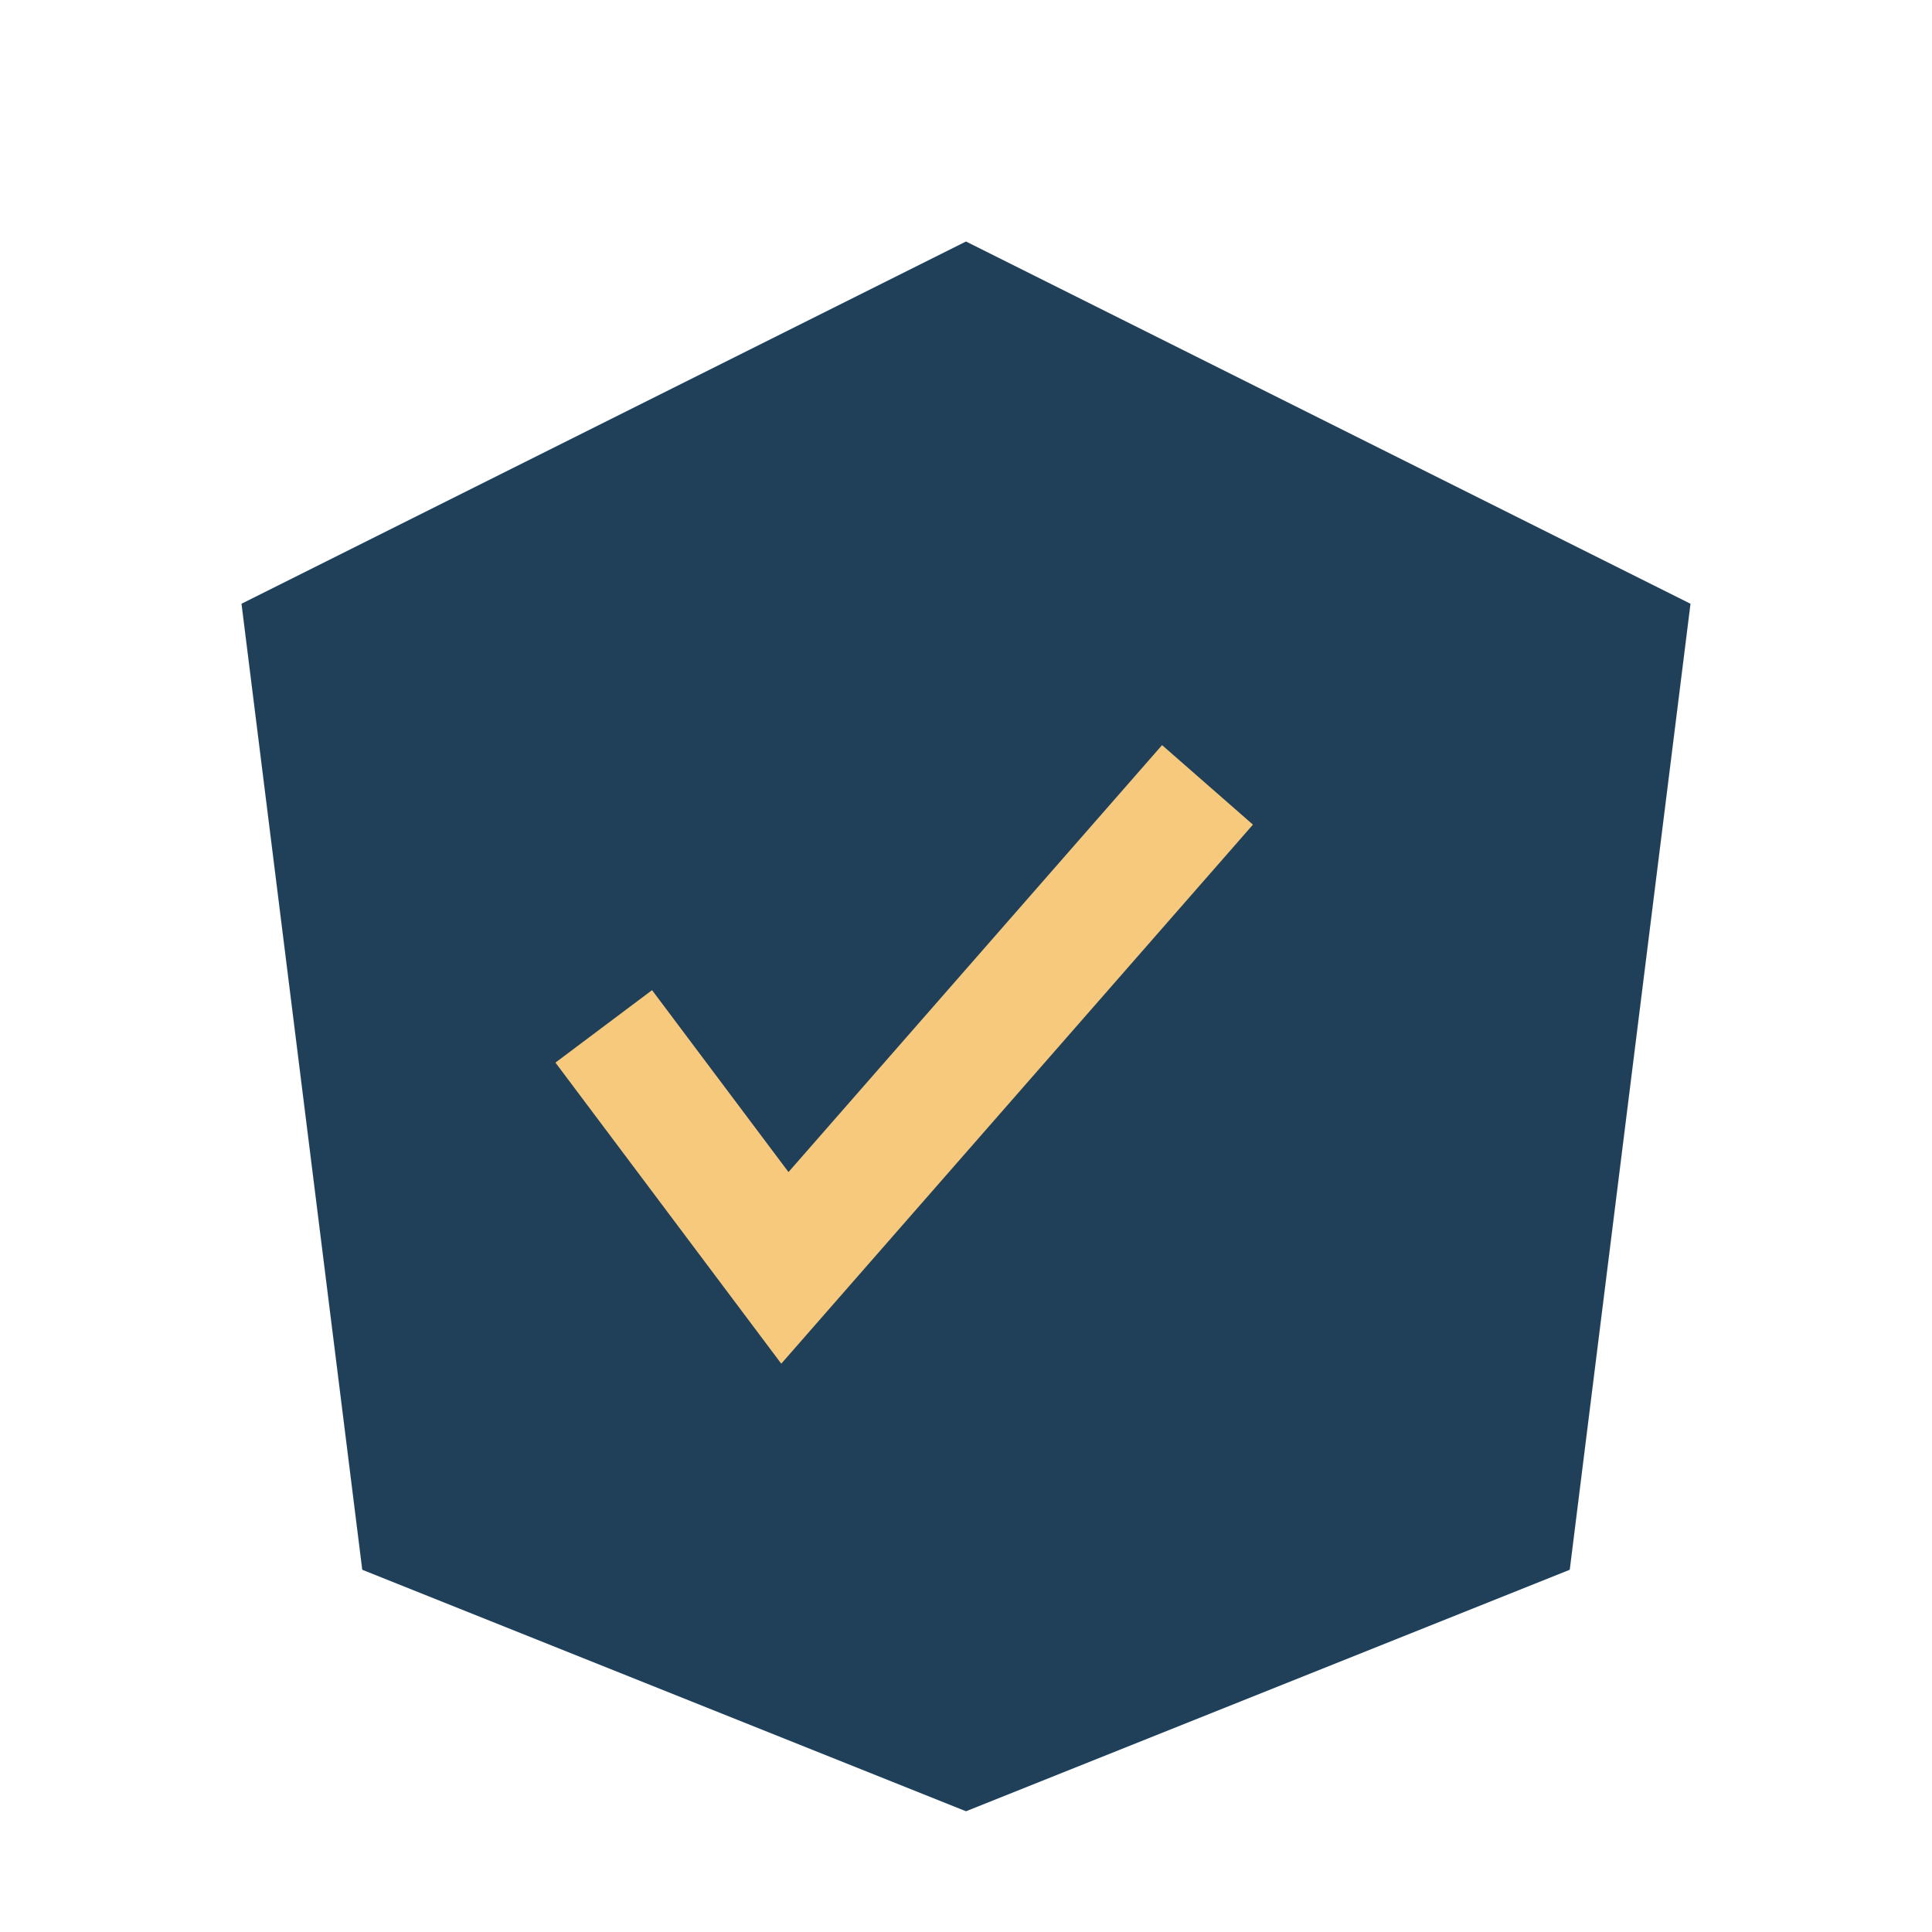
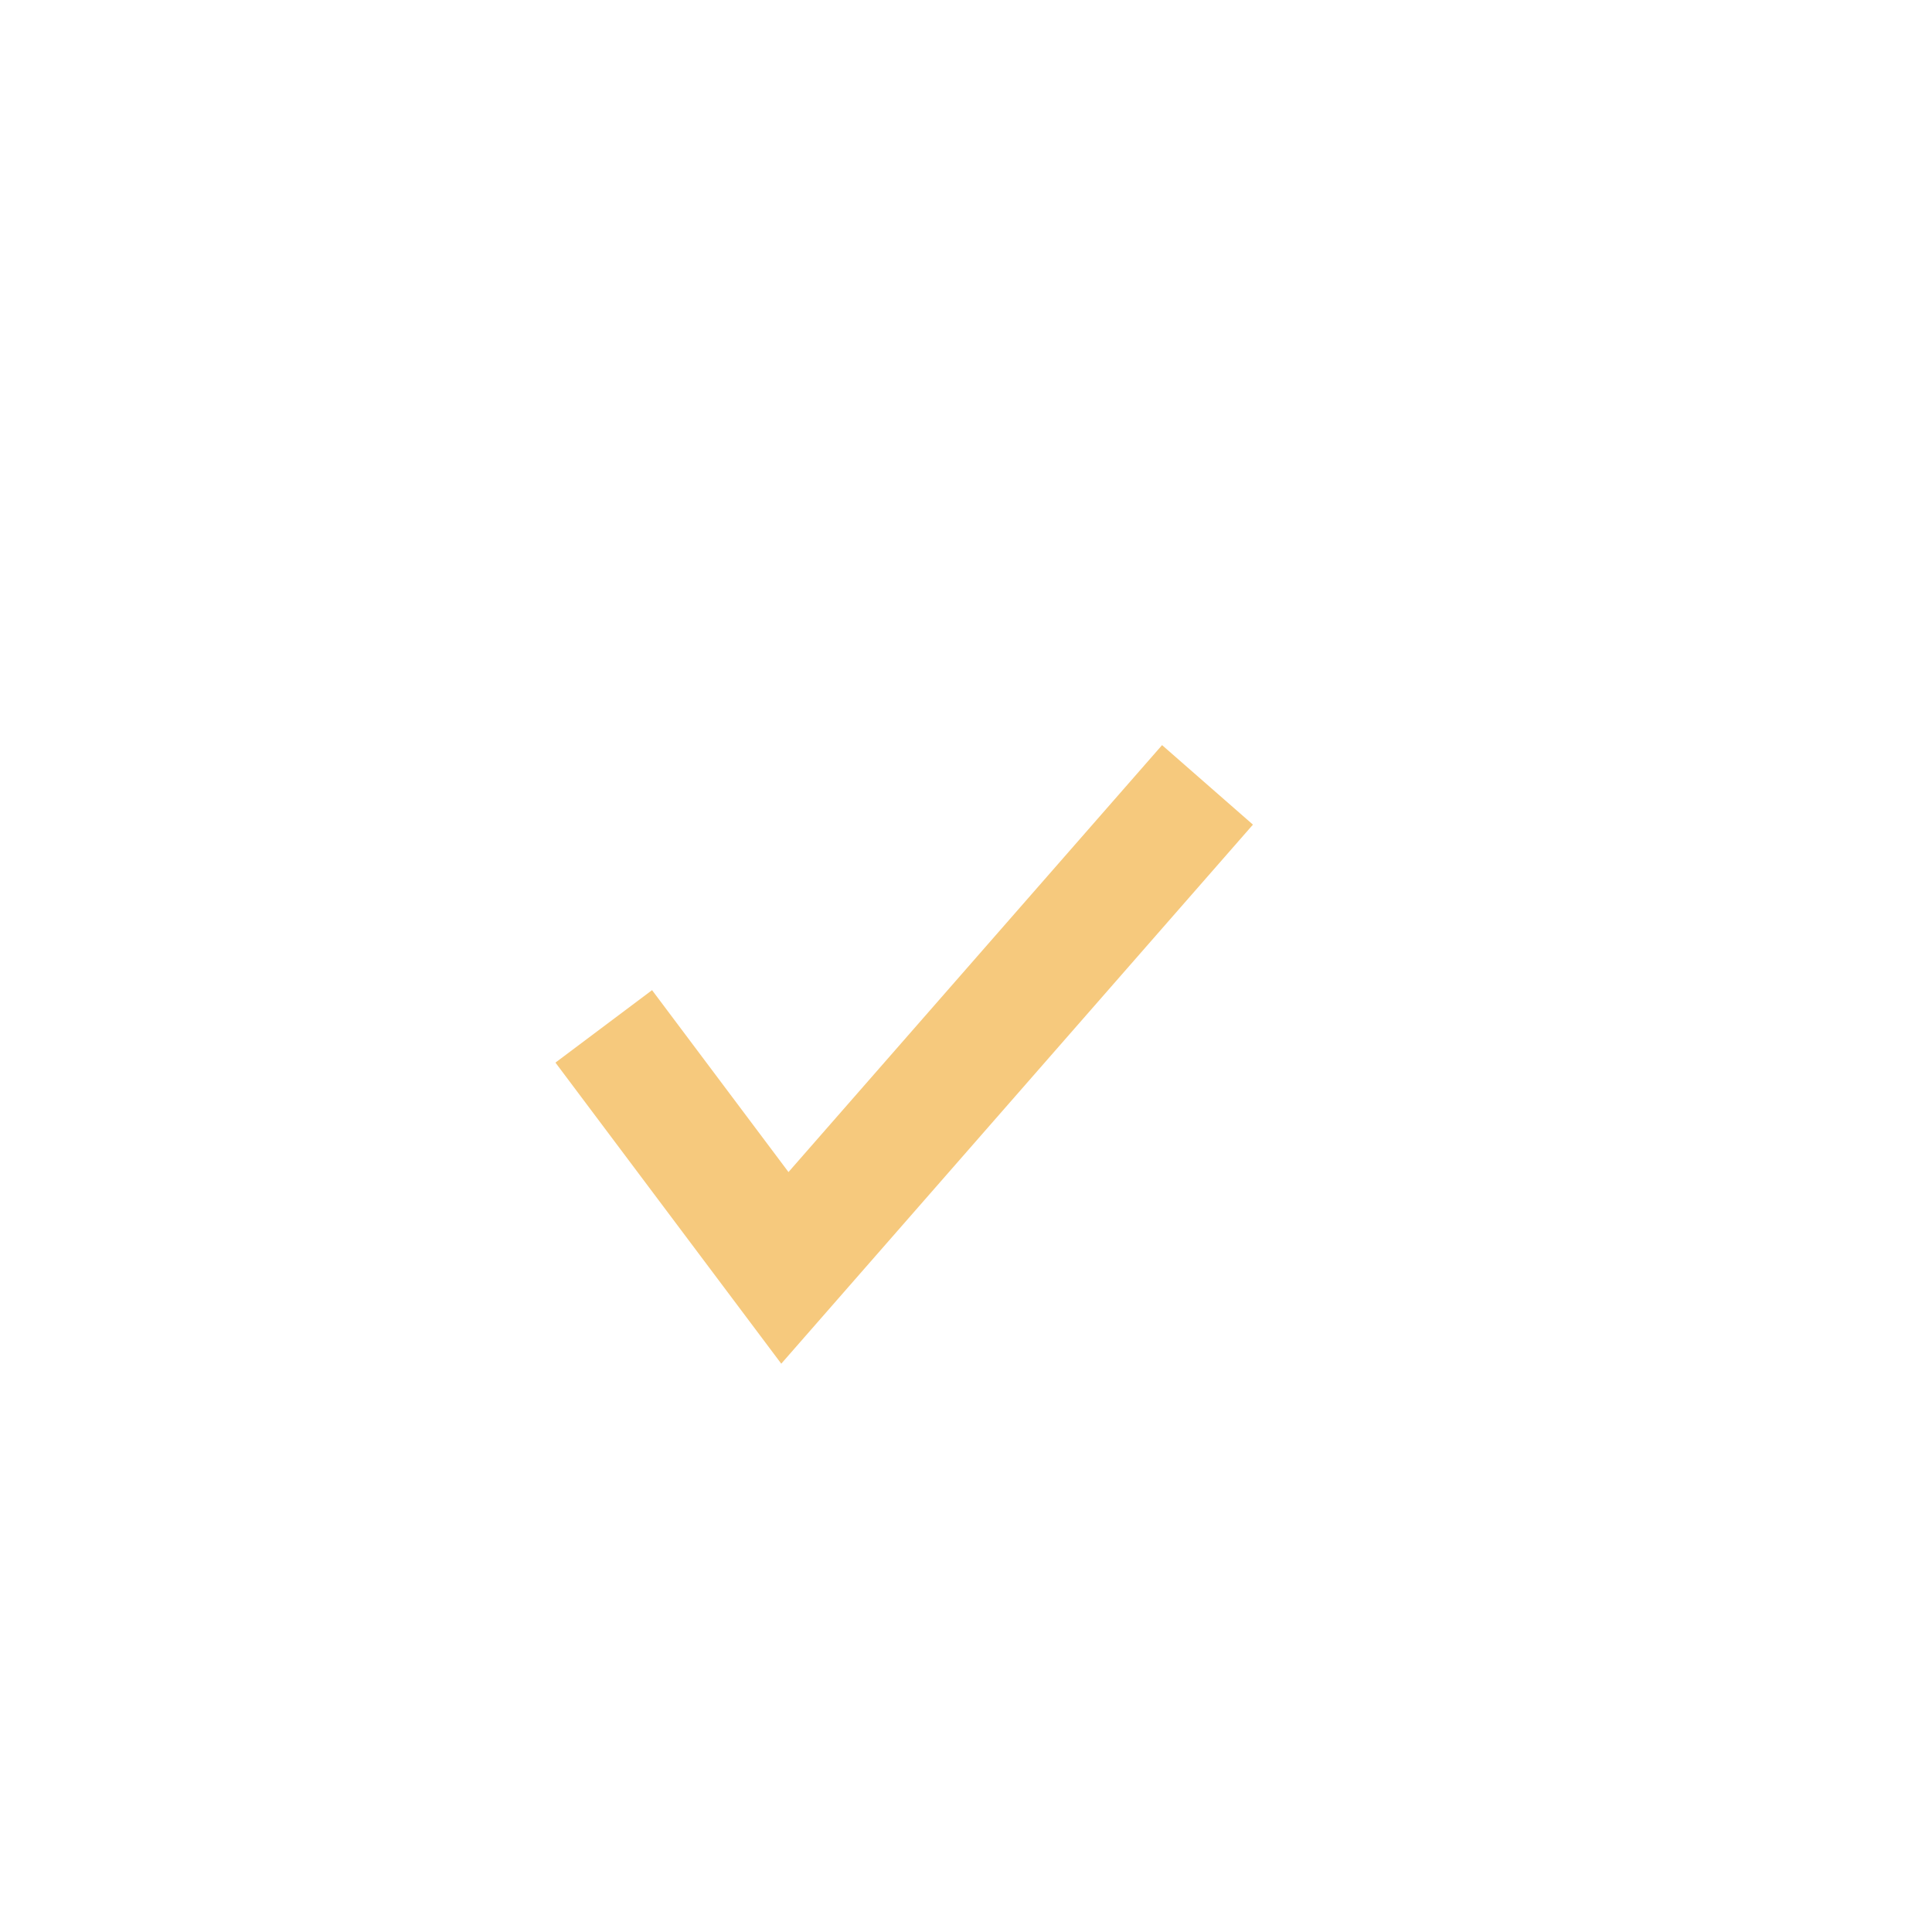
<svg xmlns="http://www.w3.org/2000/svg" width="32" height="32" viewBox="0 0 32 32">
-   <polygon points="16,4 28,10 26,26 16,30 6,26 4,10" fill="#20405A" />
  <path d="M10 17l3 4 7-8" stroke="#F6C97D" stroke-width="2" fill="none" />
</svg>